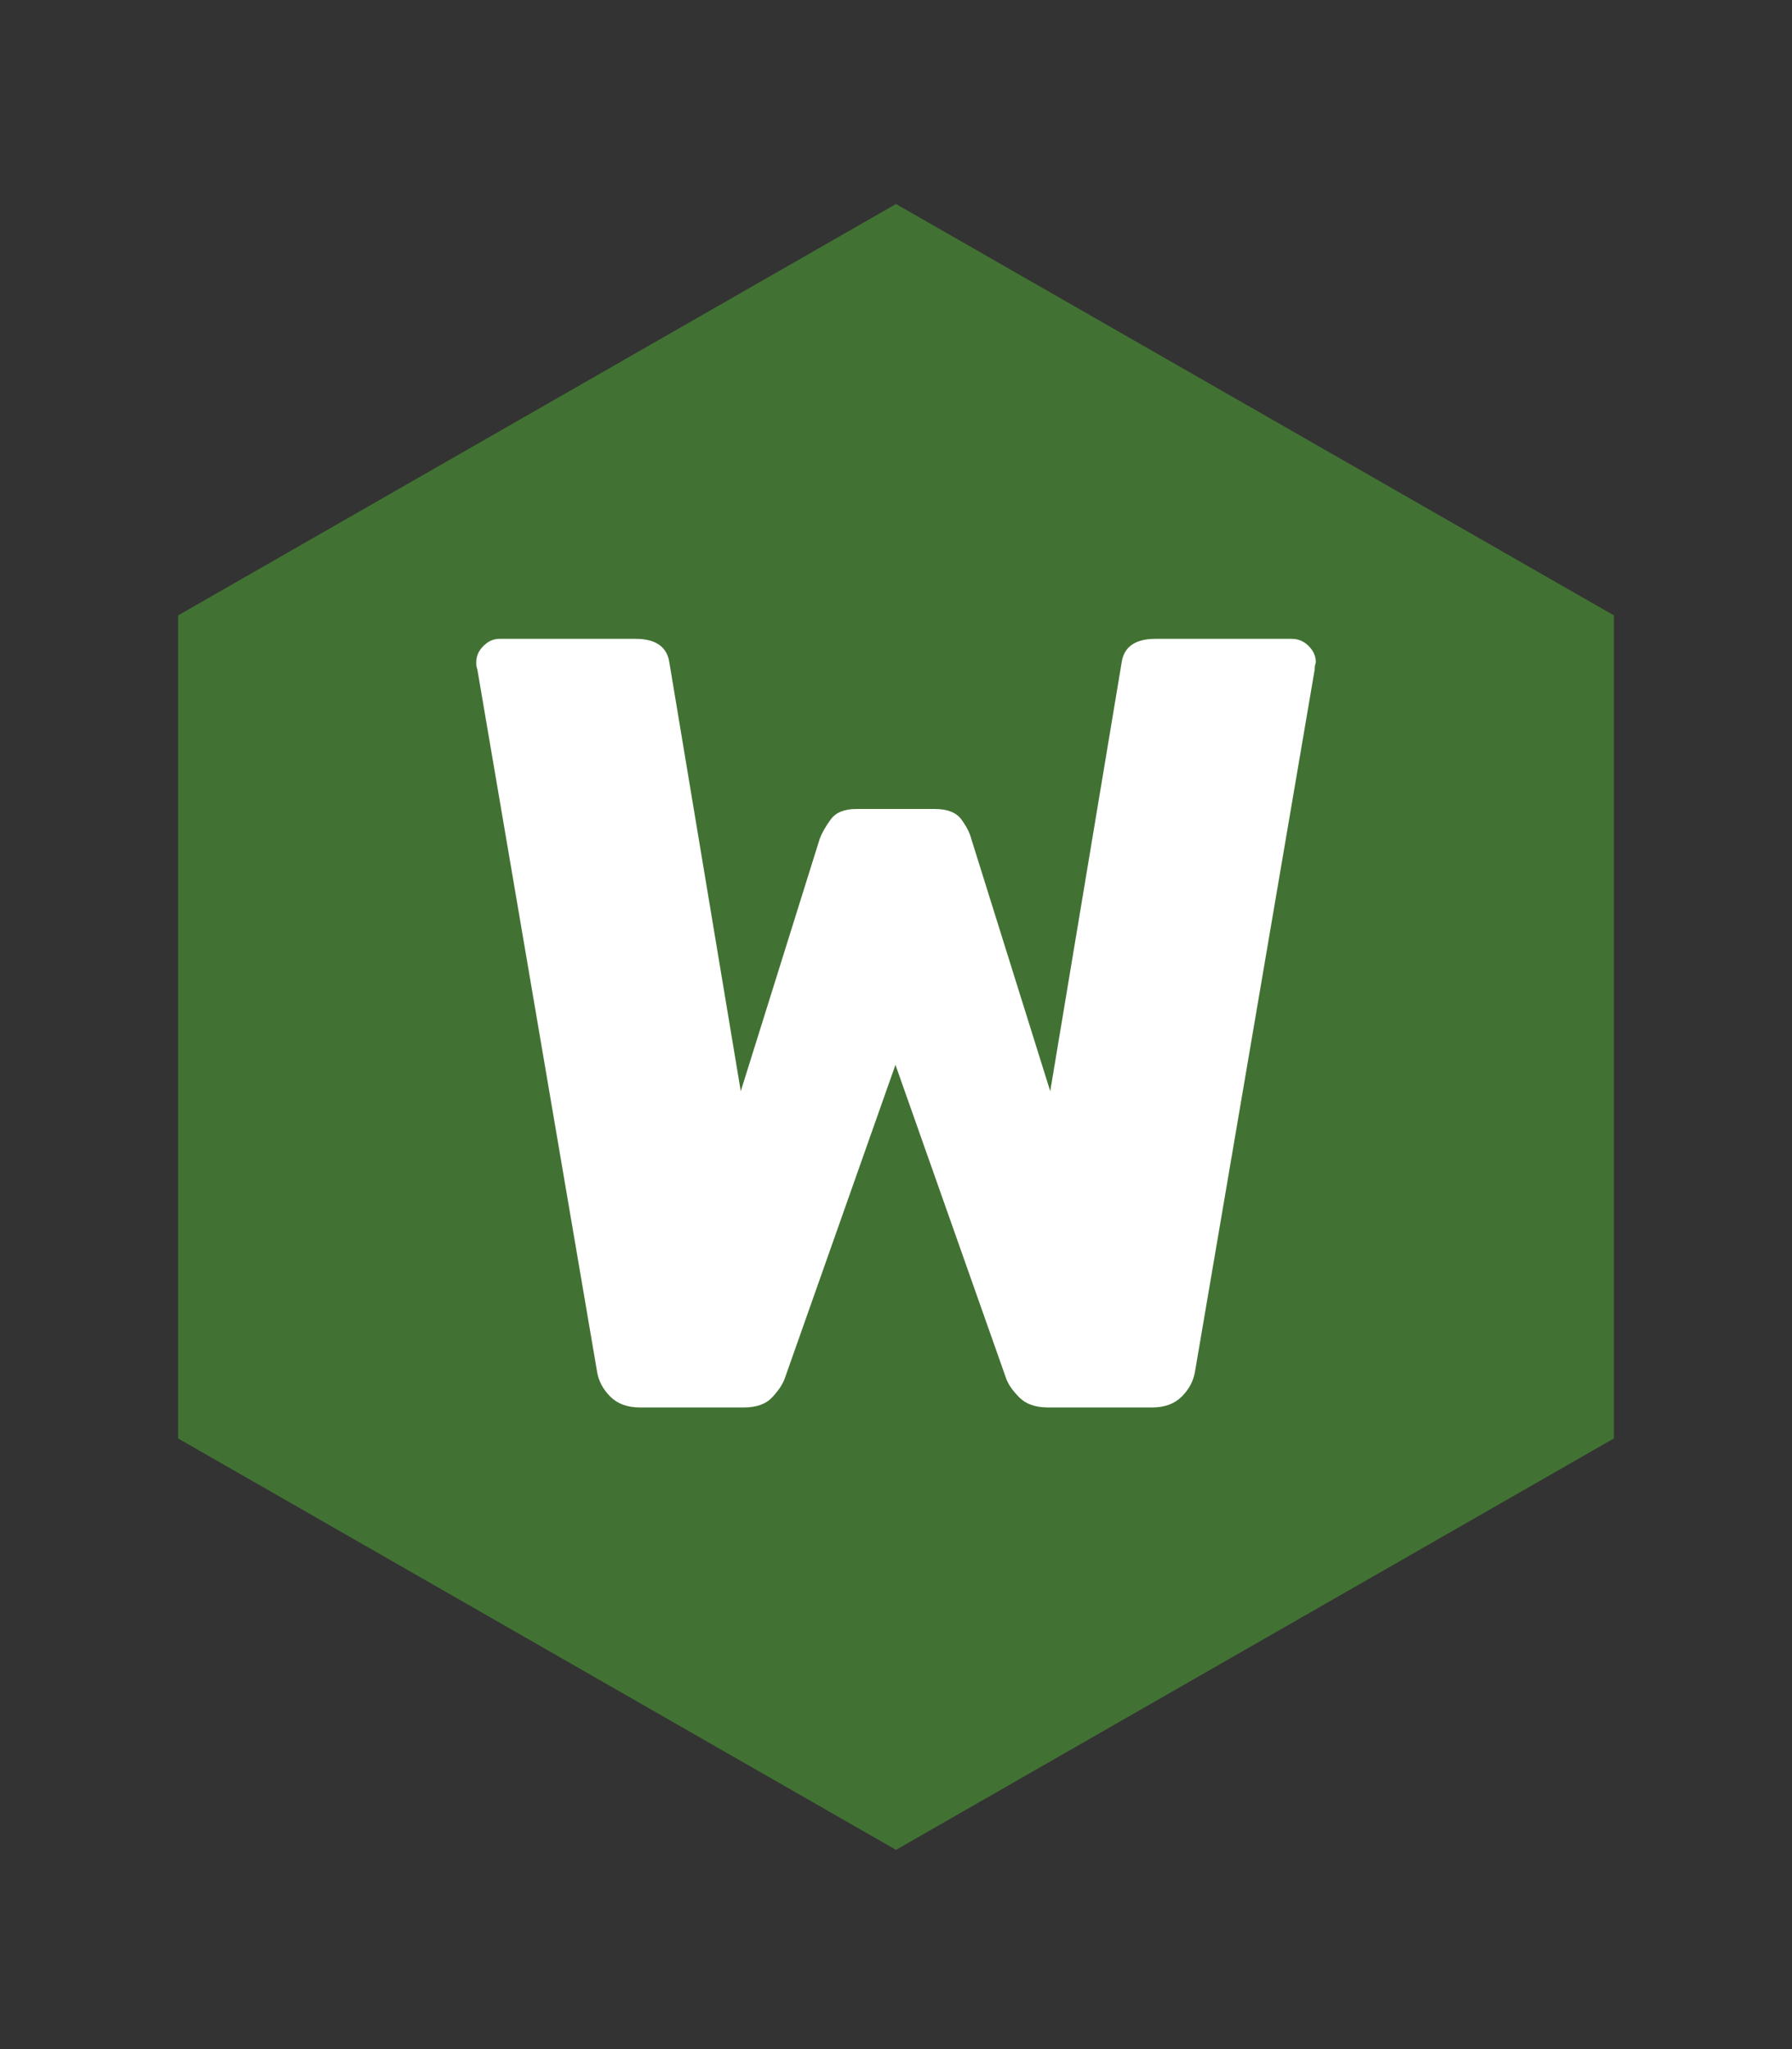
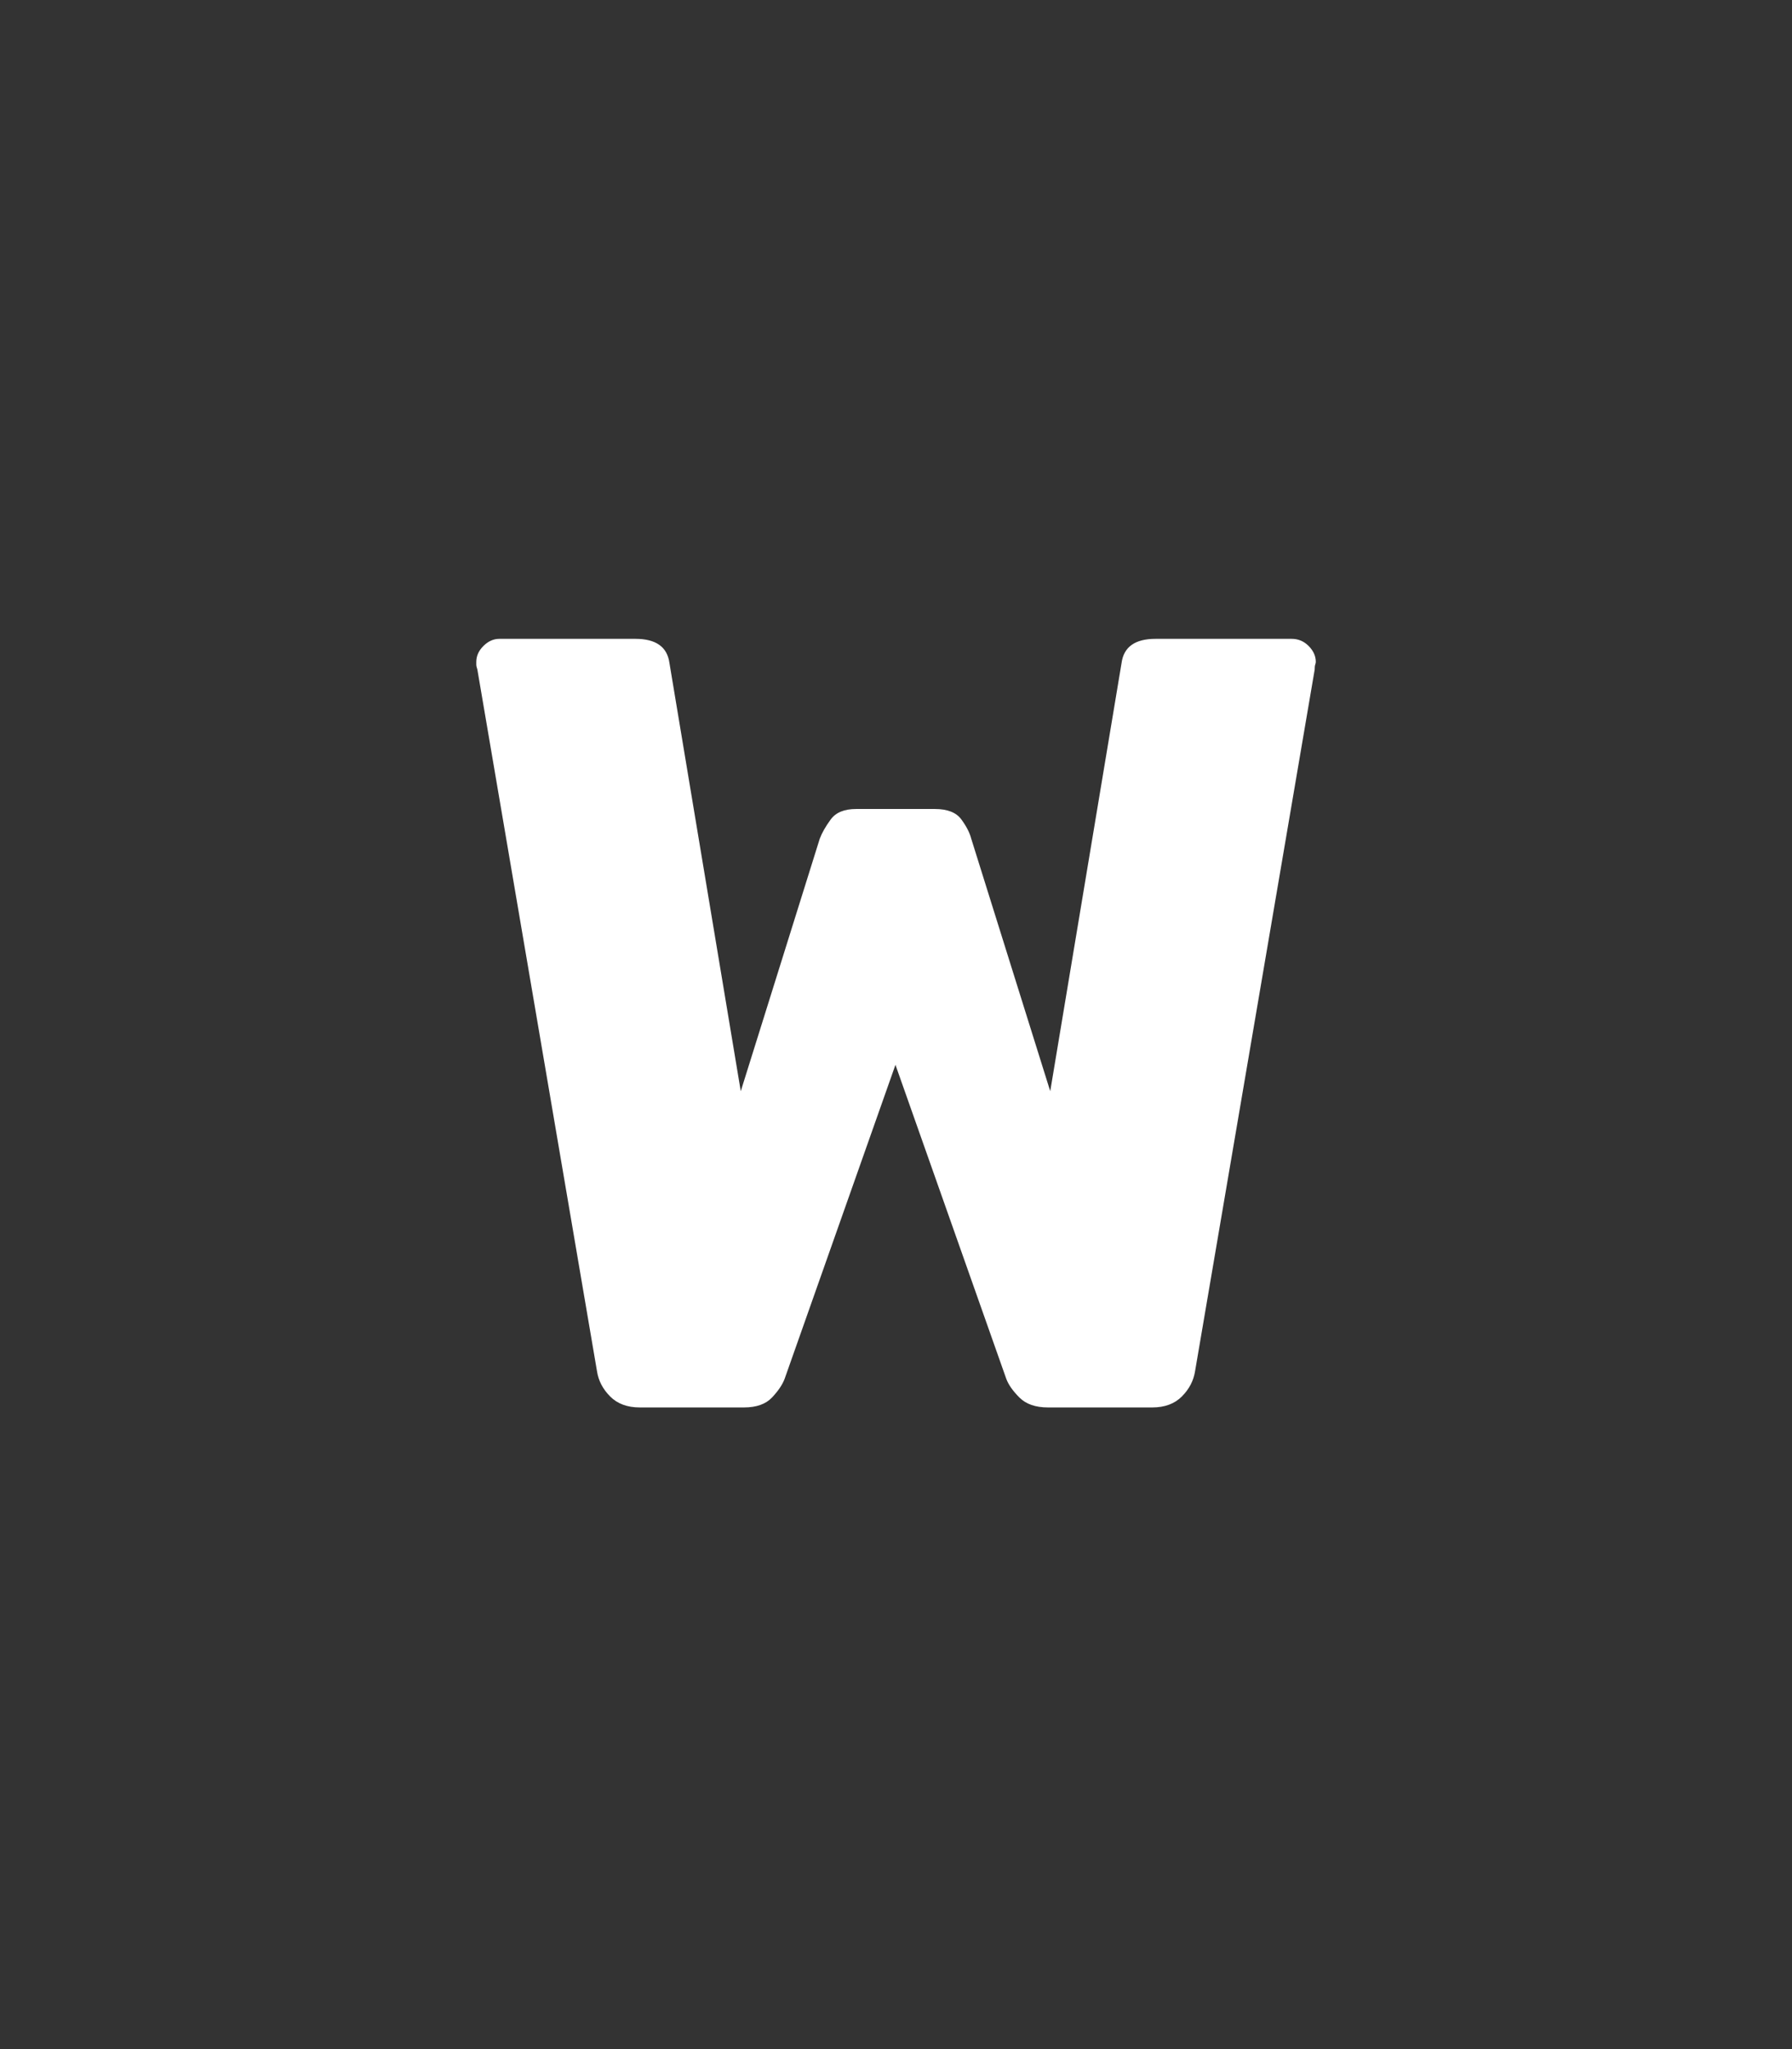
<svg xmlns="http://www.w3.org/2000/svg" id="Ebene_1" data-name="Ebene 1" viewBox="0 0 56 64">
  <rect x="0" y="0" width="56" height="64" fill="#333333" stroke="none" />
  <defs>
    <style>
      .cls-1 {
        fill: #fff;
      }

      .cls-2 {
        fill: #427233;
      }
    </style>
  </defs>
-   <polygon class="cls-2" points="5.566 19.221 5.566 44.927 28 57.777 50.434 44.927 50.434 19.221 28 6.372 5.566 19.221" />
  <path class="cls-1" d="M19.993,43.959c-.389,0-.698-.114-.926-.343s-.366-.492-.411-.789l-3.738-21.914c-.023-.068-.034-.12-.034-.154v-.086c0-.183.074-.349.223-.497.148-.148.314-.223.498-.223h4.252c.64,0,.995.251,1.063.754l2.229,13.375,2.469-7.888c.069-.183.183-.383.343-.601.16-.217.423-.325.789-.325h2.469c.389,0,.663.108.823.325.16.218.262.418.309.601l2.469,7.888,2.229-13.375c.068-.503.423-.754,1.063-.754h4.252c.206,0,.383.074.531.223s.224.315.224.497c0,.023-.007.052-.018.086-.012.034-.017.086-.017.154l-3.738,21.914c-.047.297-.184.56-.412.789s-.537.343-.926.343h-3.258c-.389,0-.685-.103-.892-.309-.206-.206-.343-.4-.411-.583l-3.464-9.809-3.464,9.809c-.069.183-.201.377-.395.583-.194.205-.486.309-.875.309h-3.258Z" />
</svg>